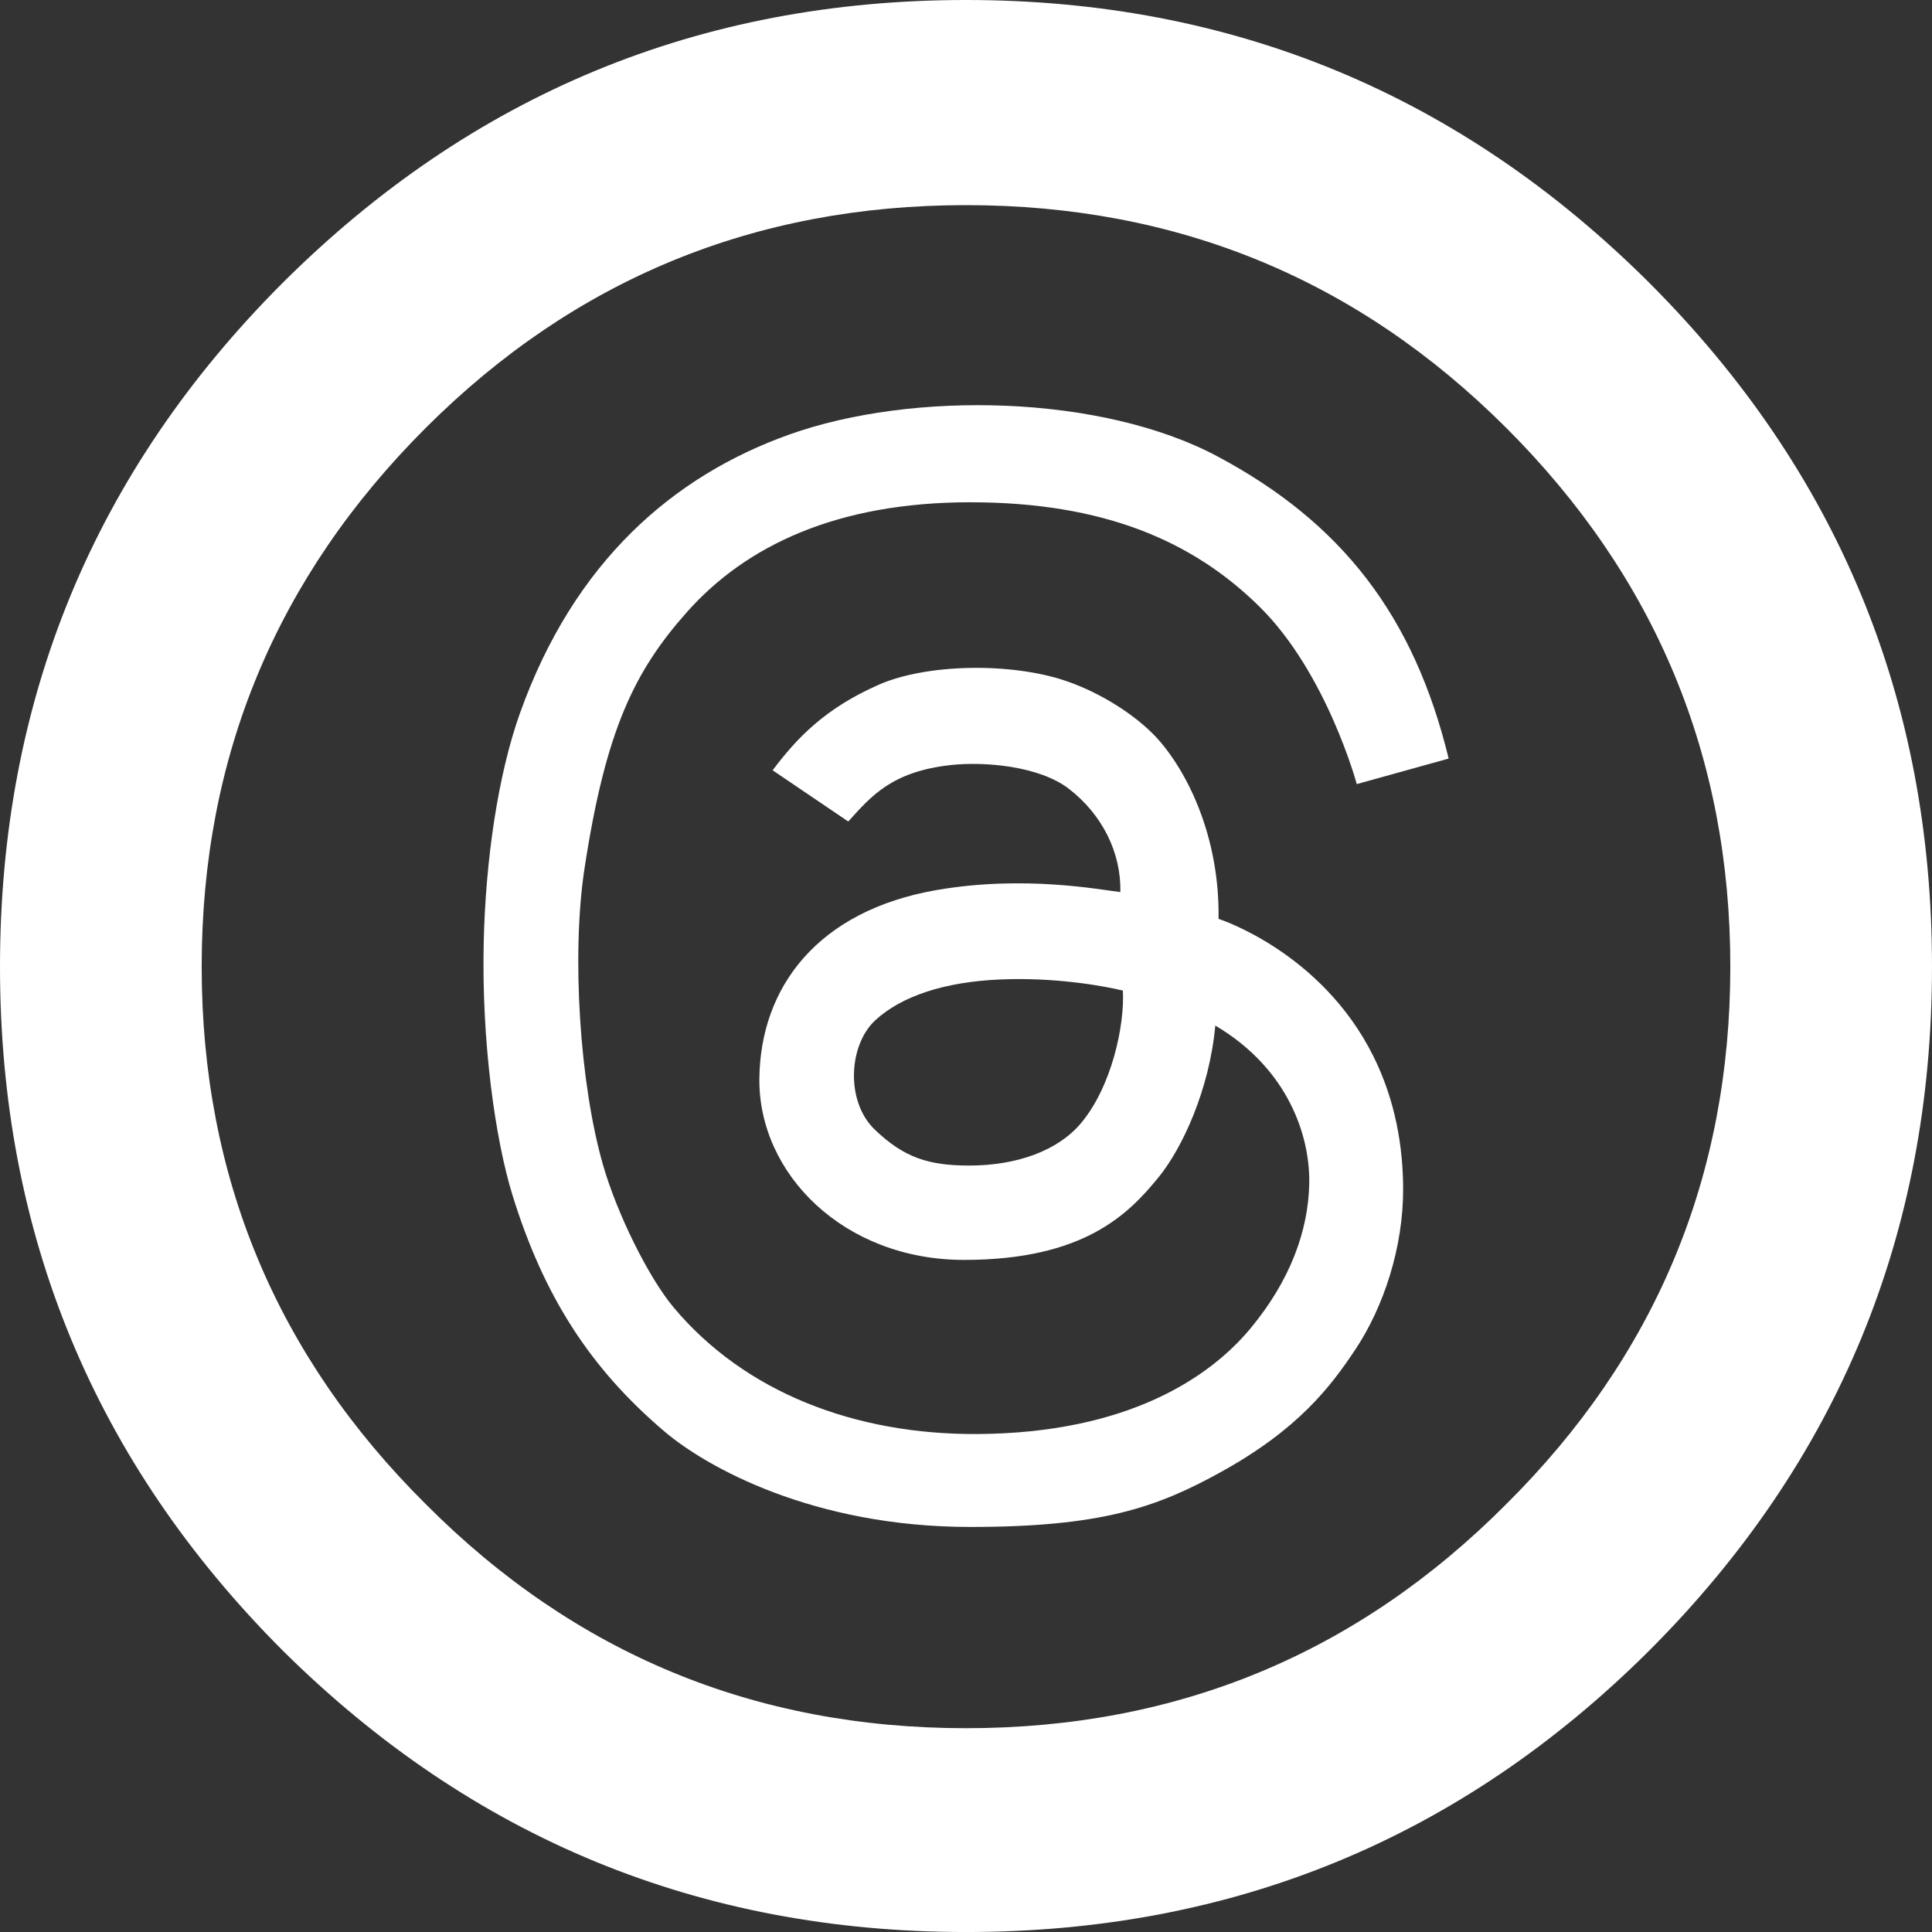
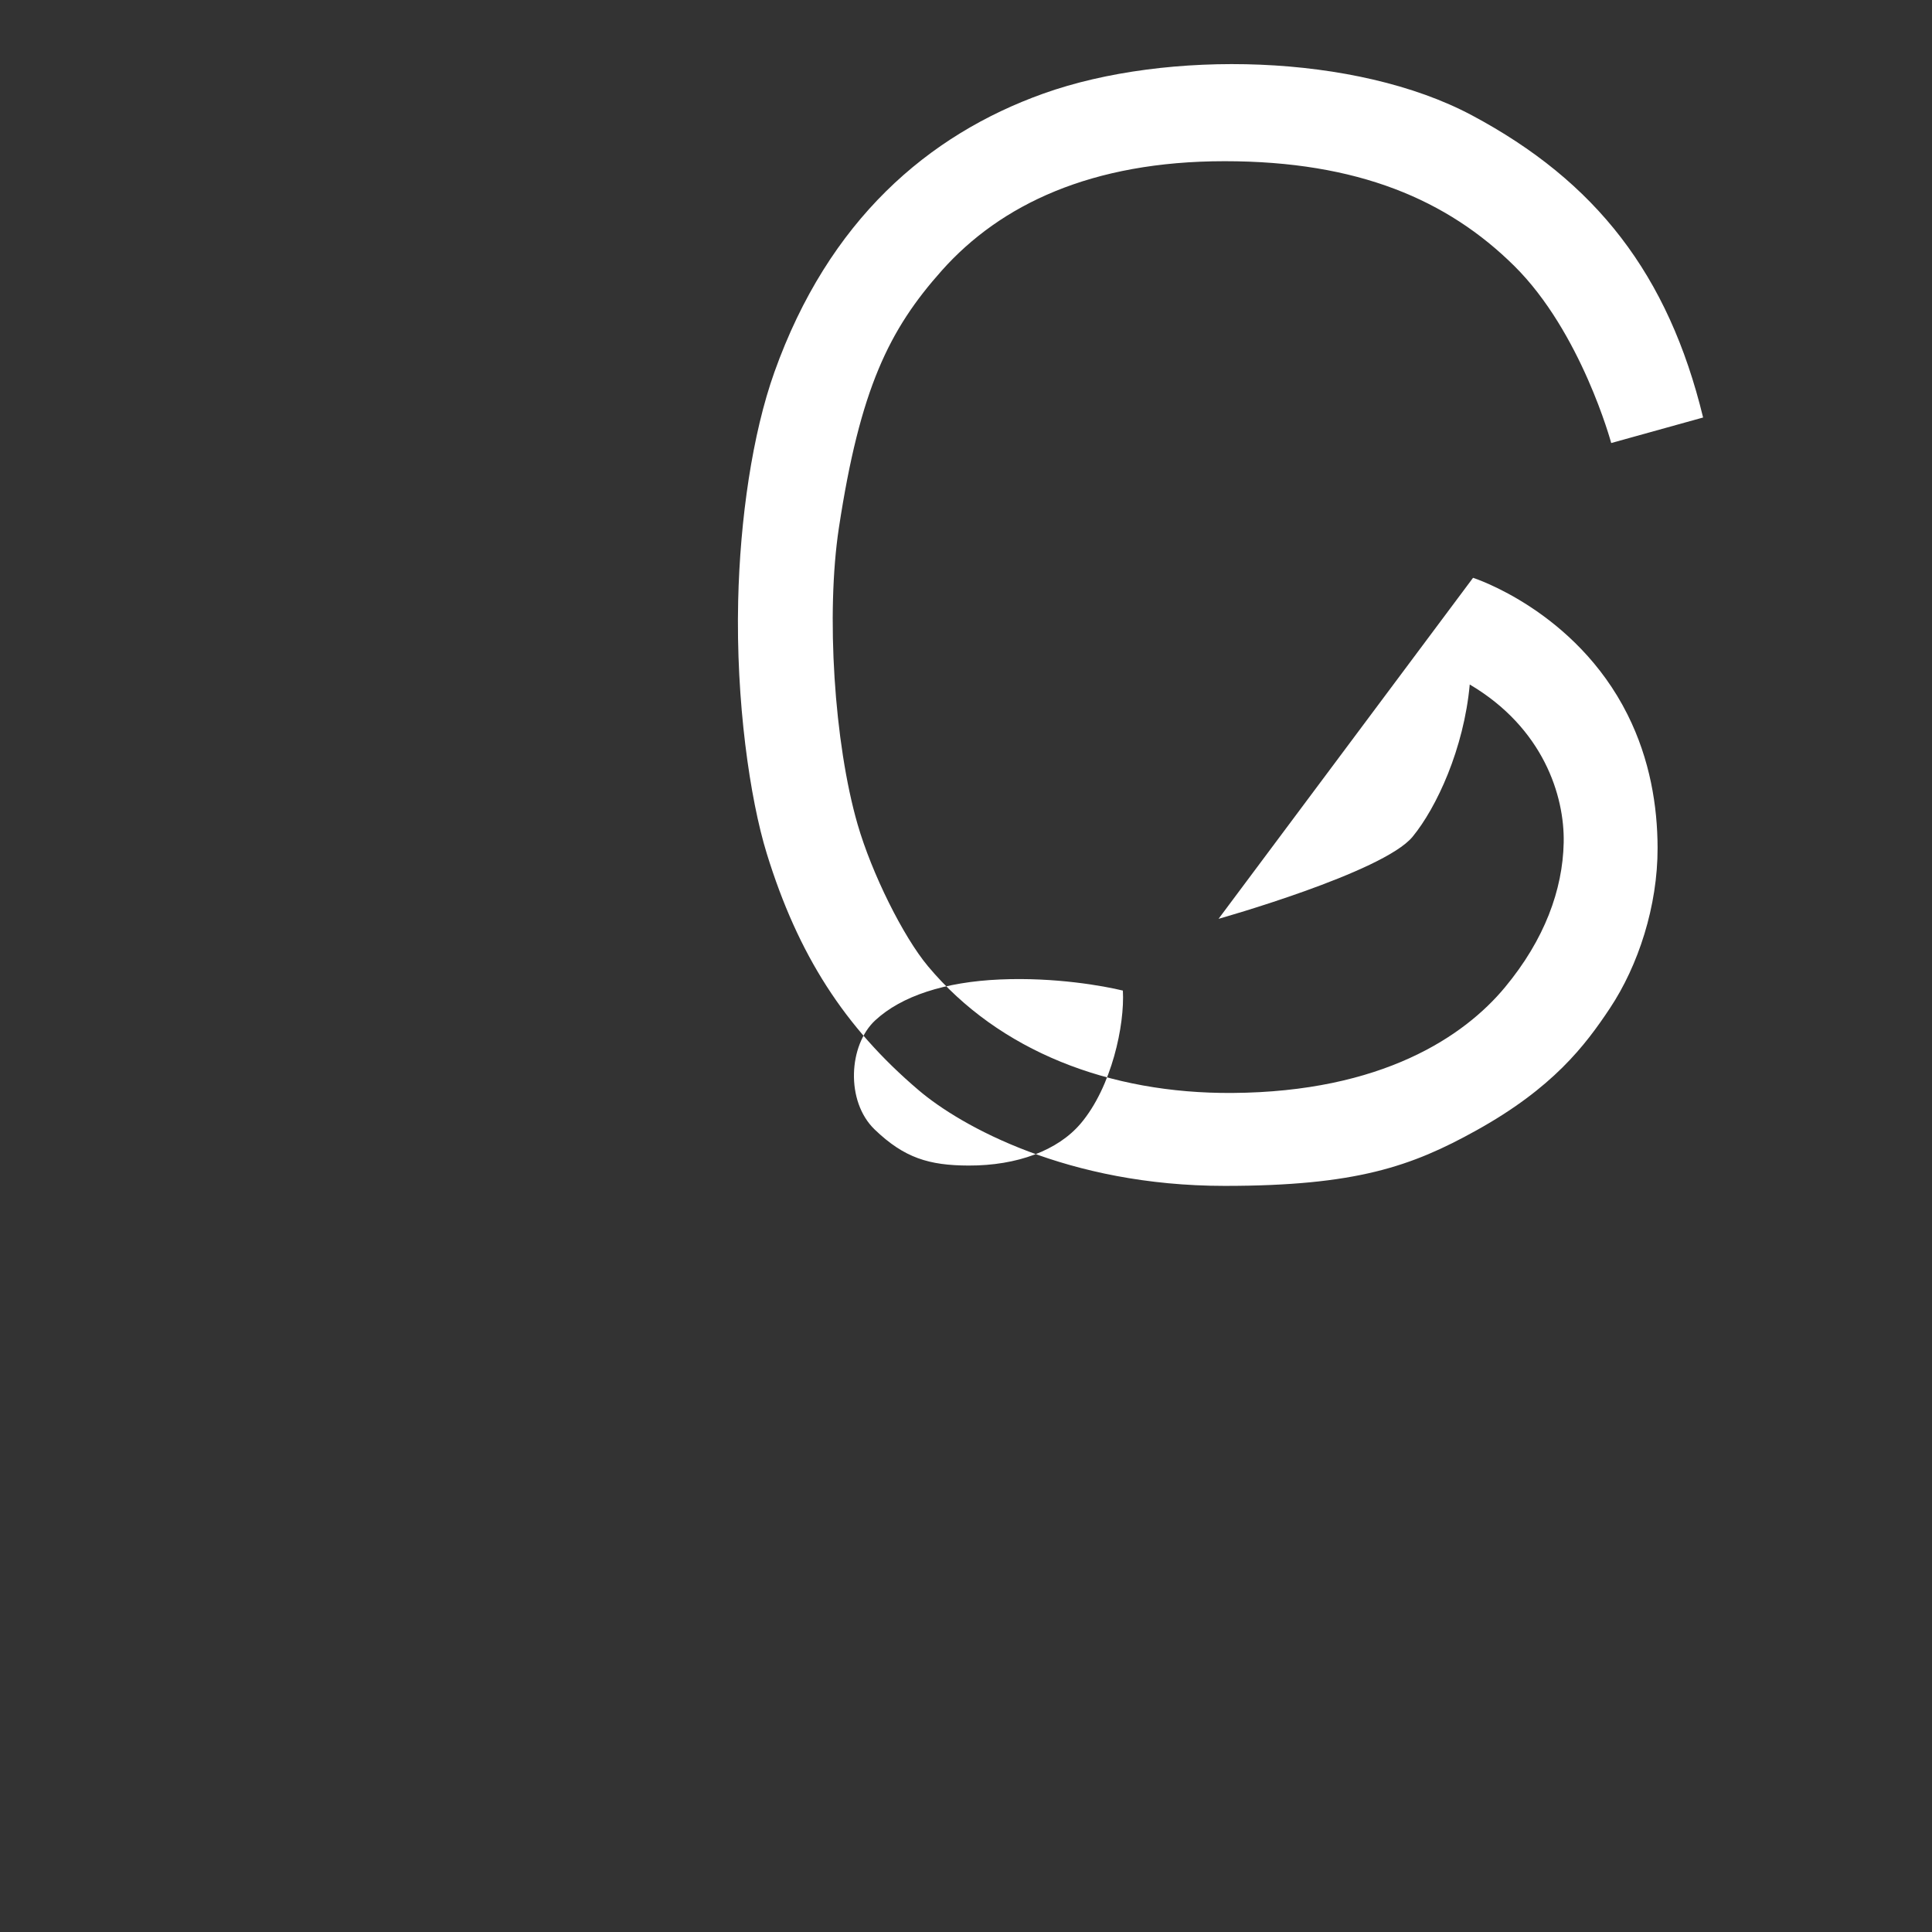
<svg xmlns="http://www.w3.org/2000/svg" id="Layer_1" data-name="Layer 1" viewBox="0 0 80 80">
  <rect x="0" y="0" width="80" height="80" fill="#333333" stroke="none" />
  <defs>
    <style> .cls-1 { fill: #fff; } </style>
  </defs>
-   <path class="cls-1" d="m68.297,11.714C60.458,3.905,51.026,0,40,0S19.542,3.905,11.703,11.714C3.901,19.523,0,28.961,0,40.028s3.901,20.504,11.703,28.314c7.839,7.772,17.271,11.659,28.297,11.659,11.062,0,20.494-3.886,28.297-11.659,7.802-7.809,11.703-17.247,11.703-28.314s-3.901-20.504-11.703-28.314Zm-5.934,50.576c-6.154,6.181-13.608,9.271-22.363,9.271s-16.209-3.09-22.363-9.271c-6.191-6.144-9.286-13.565-9.286-22.262s3.095-16.137,9.286-22.318c6.154-6.144,13.608-9.216,22.363-9.216s16.209,3.072,22.363,9.216c6.191,6.181,9.286,13.62,9.286,22.318s-3.095,16.118-9.286,22.262Z" />
-   <path class="cls-1" d="m50.457,38.047c.05-3.039-1.036-5.677-2.376-7.288-.859-1.033-2.437-2.054-3.963-2.57-2.252-.76-5.74-.713-7.735.166-2.229.981-3.391,2.212-4.39,3.541.782.529,3.132,2.121,3.132,2.121.951-1.057,1.81-2.068,4.236-2.337,1.394-.155,3.667.034,4.899.983,1.379,1.062,2.172,2.648,2.13,4.276-.849-.098-3.982-.71-7.6-.085-4.938.854-7.306,4.028-7.346,7.808-.042,3.935,3.488,7.508,8.477,7.508s6.817-1.919,8.034-3.398c.992-1.207,2.125-3.642,2.368-6.305,3.044,1.797,3.932,4.609,3.89,6.554-.042,1.945-.787,4.001-2.431,5.983-1.69,2.038-5.095,4.334-11.289,4.376-5.095.035-9.661-1.734-12.6-5.243-1.037-1.239-2.334-3.861-2.917-5.877-.972-3.361-1.316-8.729-.775-12.282.877-5.767,2.08-8.206,4.264-10.656,2.431-2.727,6.194-4.524,11.712-4.524s9.224,1.602,11.987,4.334c2.779,2.748,4.017,7.336,4.017,7.336l3.805-1.057c-1.438-5.92-4.434-9.774-9.577-12.515-4.799-2.558-12.621-2.727-17.737-.899-4.789,1.711-8.9,5.254-11.141,11.533-.914,2.56-1.423,6.08-1.501,9.471-.096,4.165.484,8.195,1.184,10.465,1.291,4.185,3.213,7.188,6.3,9.809,1.732,1.471,6.152,3.953,12.664,3.953,5.433,0,7.733-.807,10.412-2.294,3.171-1.76,4.503-3.504,5.538-5.063,1.175-1.77,1.978-4.228,1.973-6.638-.003-1.721-.311-3.655-1.243-5.518-2.156-4.313-6.398-5.666-6.398-5.666Zm-5.705,8.472c-.943,1.117-2.632,1.75-4.646,1.744-1.639-.005-2.664-.317-3.885-1.49-1.221-1.173-1.078-3.504.016-4.519s2.886-1.596,5.169-1.696c2.283-.101,4.313.27,5.09.46.079,1.427-.46,3.98-1.744,5.502Z" />
+   <path class="cls-1" d="m50.457,38.047s6.817-1.919,8.034-3.398c.992-1.207,2.125-3.642,2.368-6.305,3.044,1.797,3.932,4.609,3.89,6.554-.042,1.945-.787,4.001-2.431,5.983-1.69,2.038-5.095,4.334-11.289,4.376-5.095.035-9.661-1.734-12.6-5.243-1.037-1.239-2.334-3.861-2.917-5.877-.972-3.361-1.316-8.729-.775-12.282.877-5.767,2.08-8.206,4.264-10.656,2.431-2.727,6.194-4.524,11.712-4.524s9.224,1.602,11.987,4.334c2.779,2.748,4.017,7.336,4.017,7.336l3.805-1.057c-1.438-5.92-4.434-9.774-9.577-12.515-4.799-2.558-12.621-2.727-17.737-.899-4.789,1.711-8.9,5.254-11.141,11.533-.914,2.56-1.423,6.08-1.501,9.471-.096,4.165.484,8.195,1.184,10.465,1.291,4.185,3.213,7.188,6.3,9.809,1.732,1.471,6.152,3.953,12.664,3.953,5.433,0,7.733-.807,10.412-2.294,3.171-1.76,4.503-3.504,5.538-5.063,1.175-1.77,1.978-4.228,1.973-6.638-.003-1.721-.311-3.655-1.243-5.518-2.156-4.313-6.398-5.666-6.398-5.666Zm-5.705,8.472c-.943,1.117-2.632,1.75-4.646,1.744-1.639-.005-2.664-.317-3.885-1.49-1.221-1.173-1.078-3.504.016-4.519s2.886-1.596,5.169-1.696c2.283-.101,4.313.27,5.09.46.079,1.427-.46,3.98-1.744,5.502Z" />
</svg>